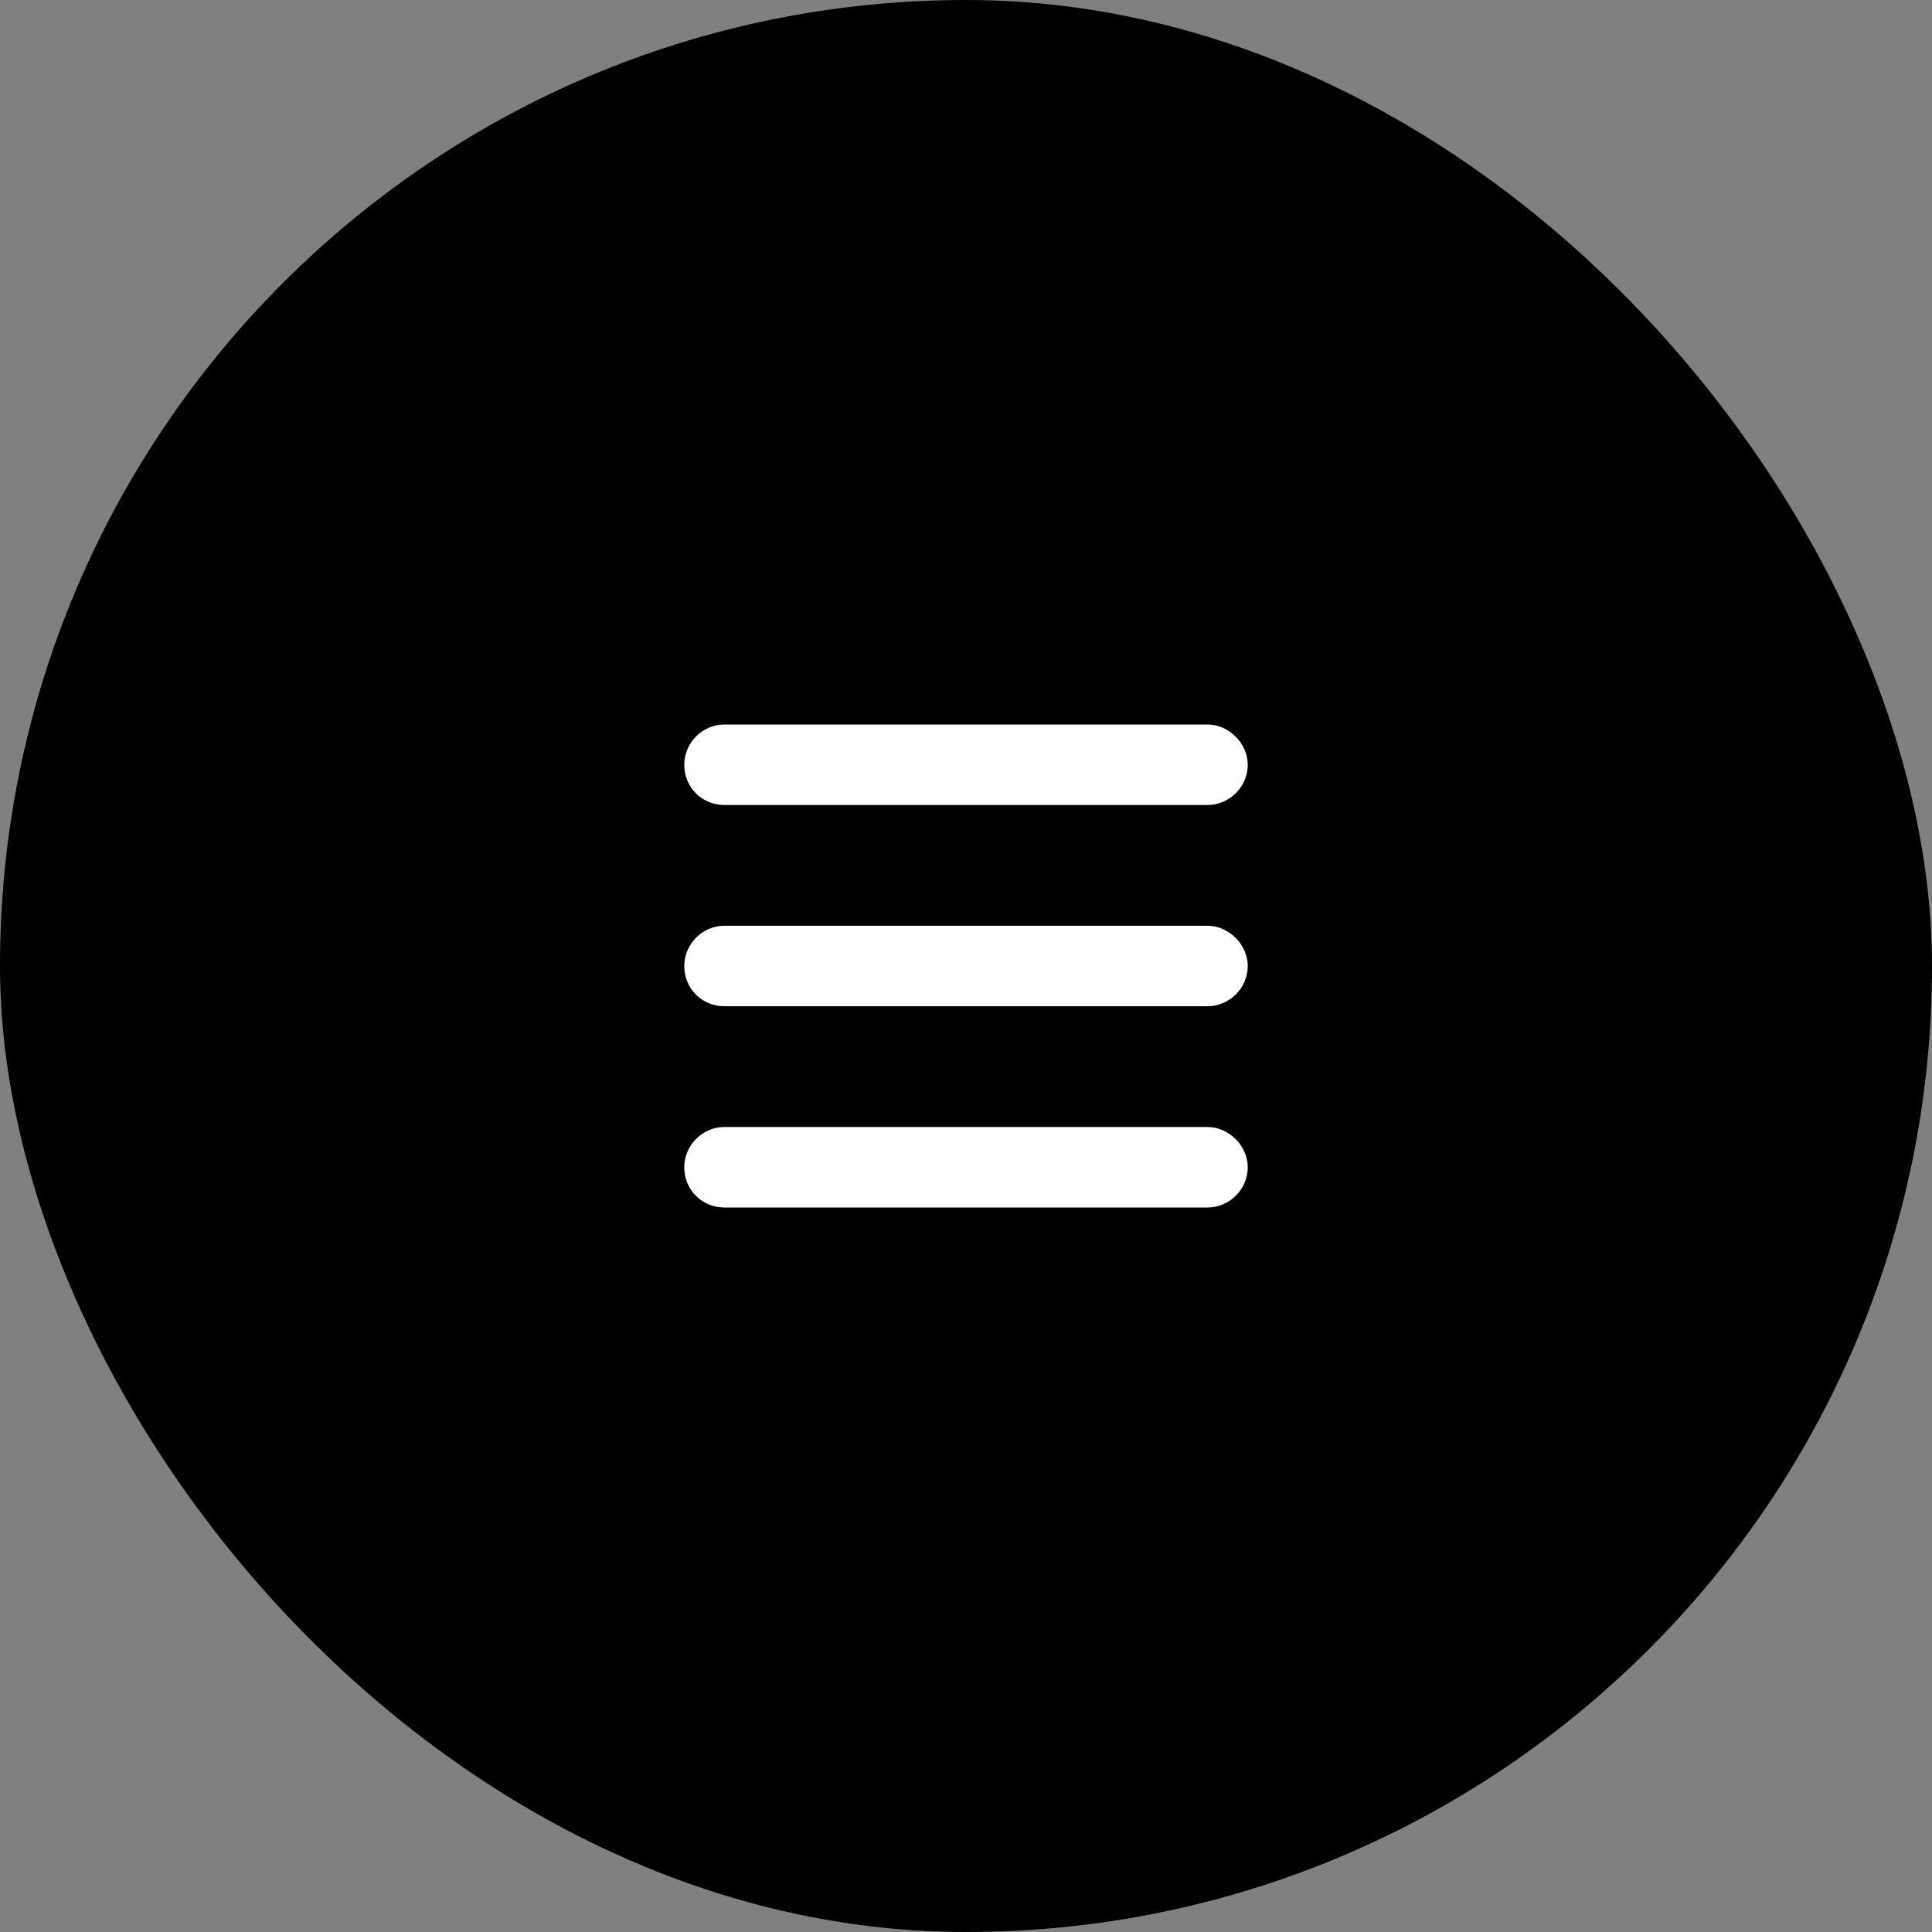
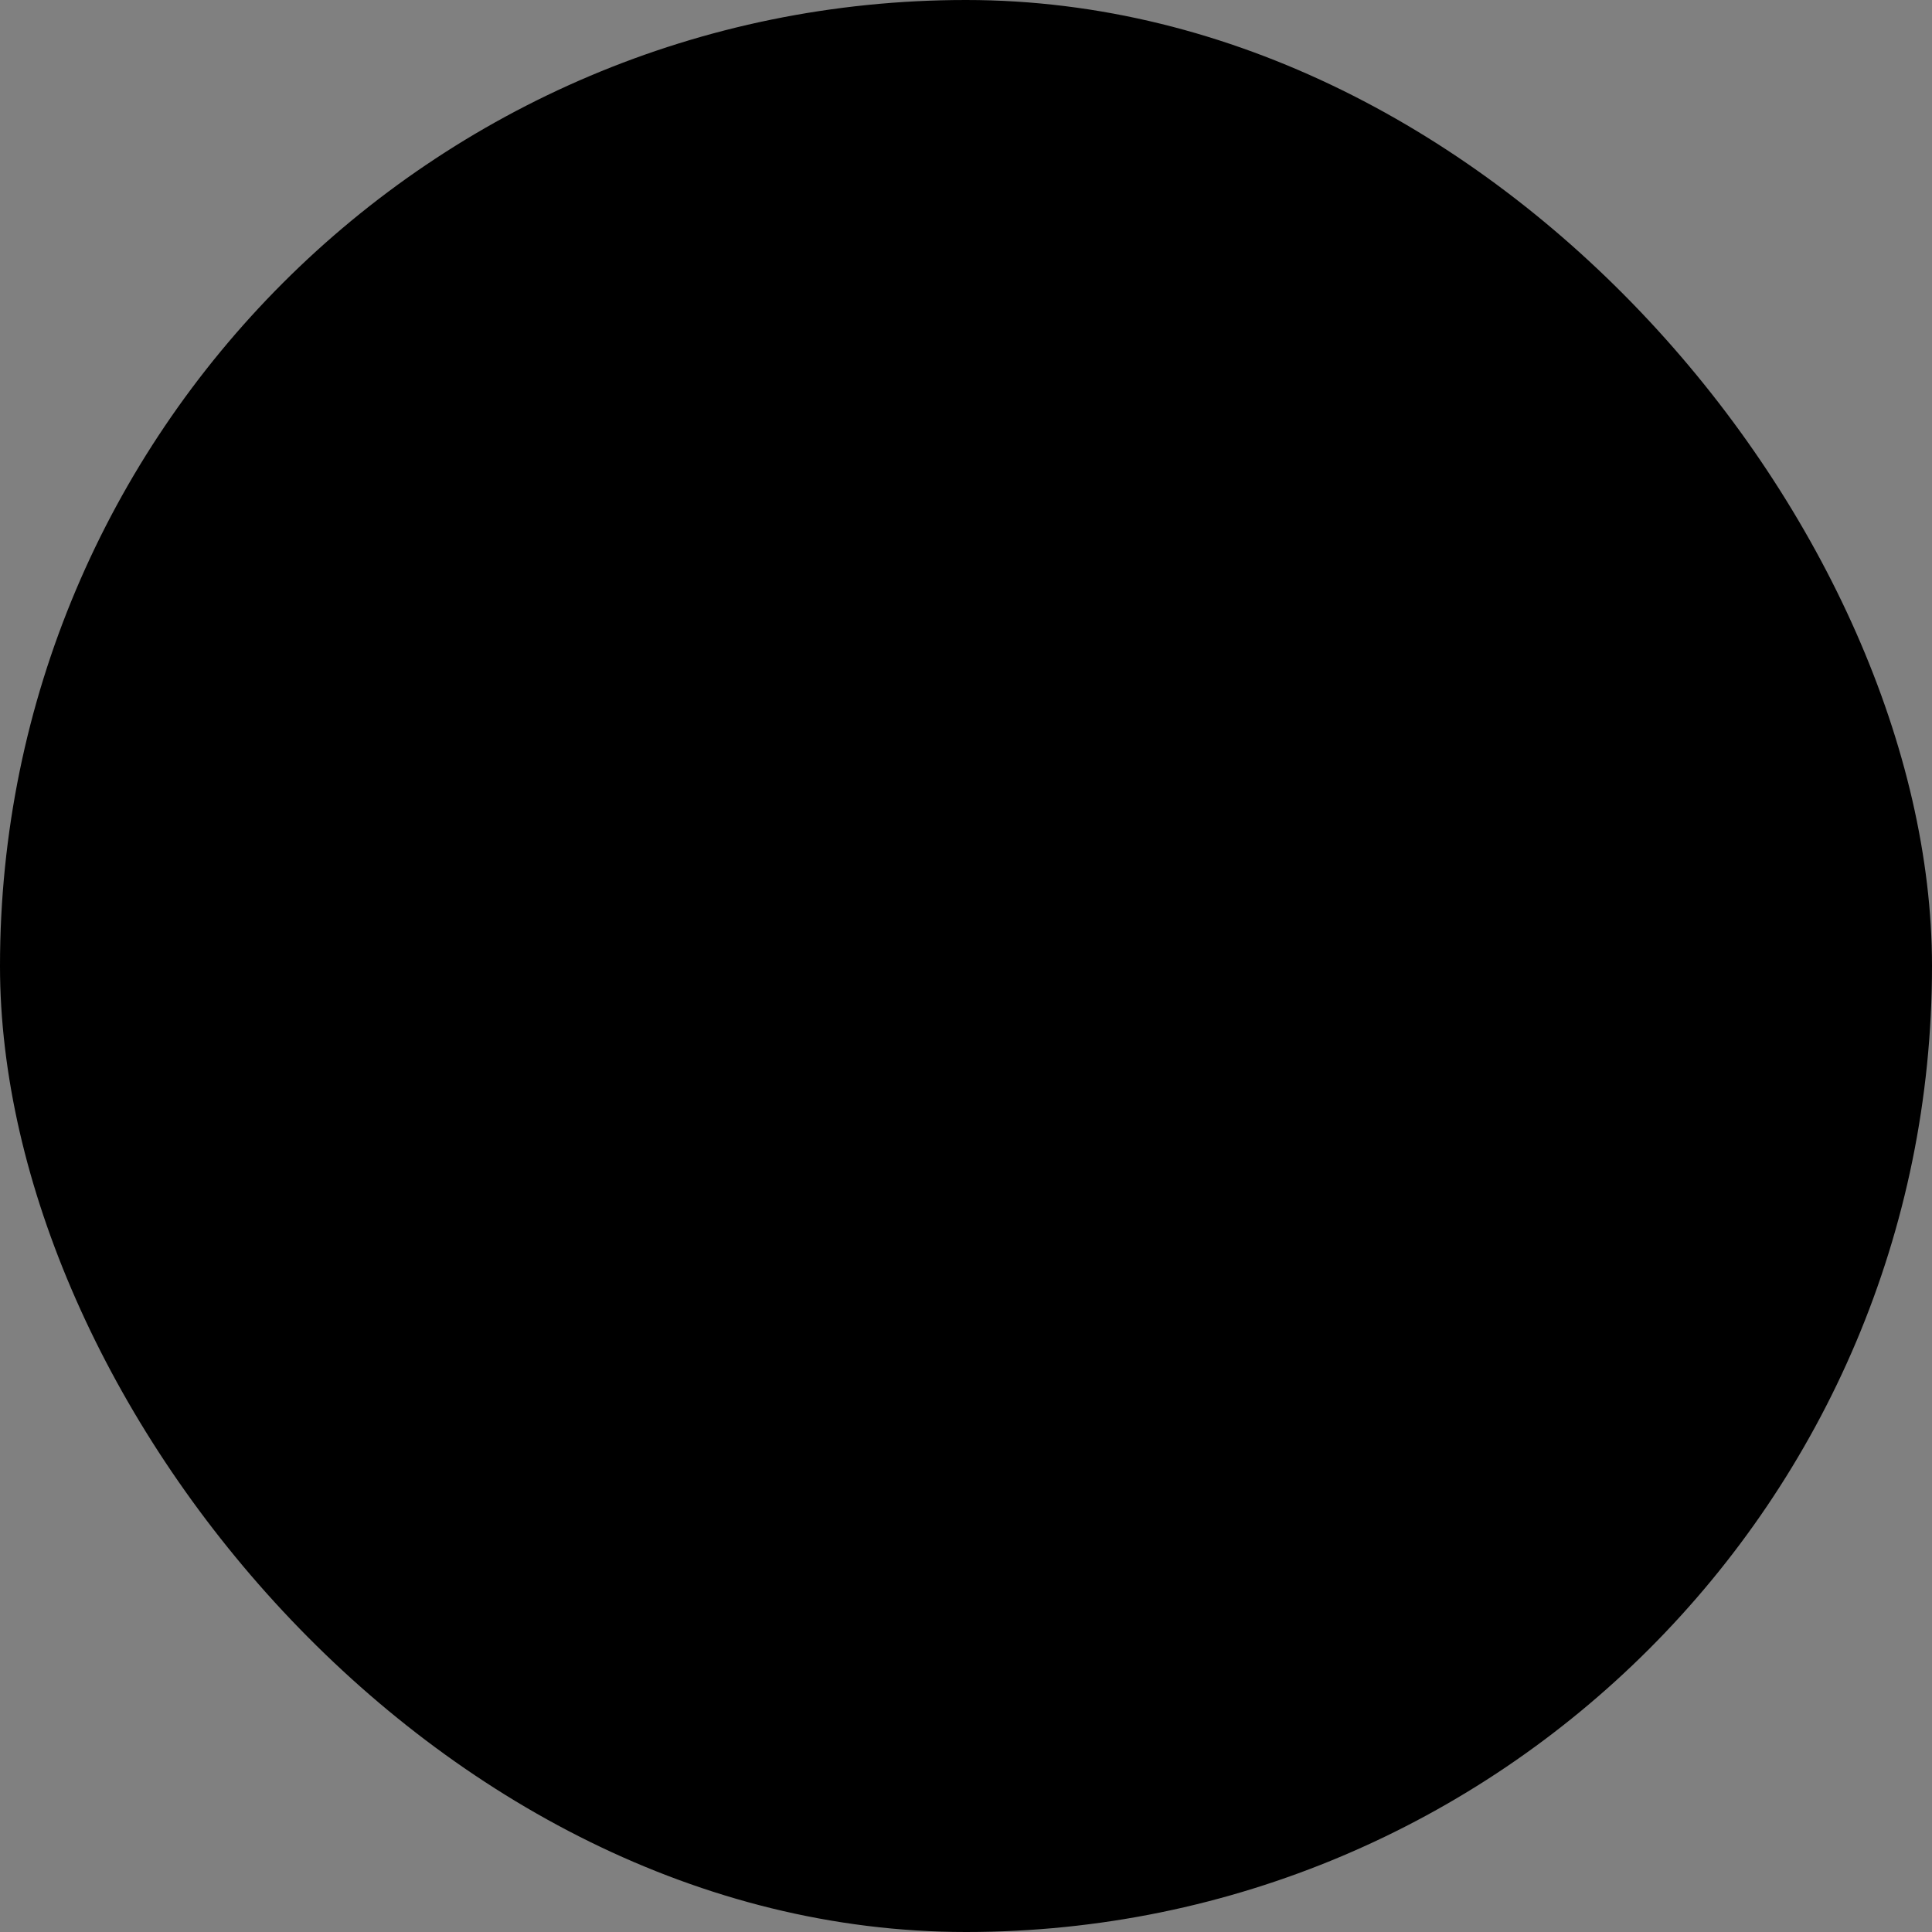
<svg xmlns="http://www.w3.org/2000/svg" width="48" height="48" viewBox="0 0 48 48" fill="none">
  <rect x="0" y="0" width="48" height="48" fill="#808080" stroke="none" />
  <rect width="48" height="48" rx="24" fill="black" />
-   <path d="M17 19C17 18.469 17.438 18 18 18H30C30.531 18 31 18.469 31 19C31 19.562 30.531 20 30 20H18C17.438 20 17 19.562 17 19ZM17 24C17 23.469 17.438 23 18 23H30C30.531 23 31 23.469 31 24C31 24.562 30.531 25 30 25H18C17.438 25 17 24.562 17 24ZM31 29C31 29.562 30.531 30 30 30H18C17.438 30 17 29.562 17 29C17 28.469 17.438 28 18 28H30C30.531 28 31 28.469 31 29Z" fill="white" />
</svg>